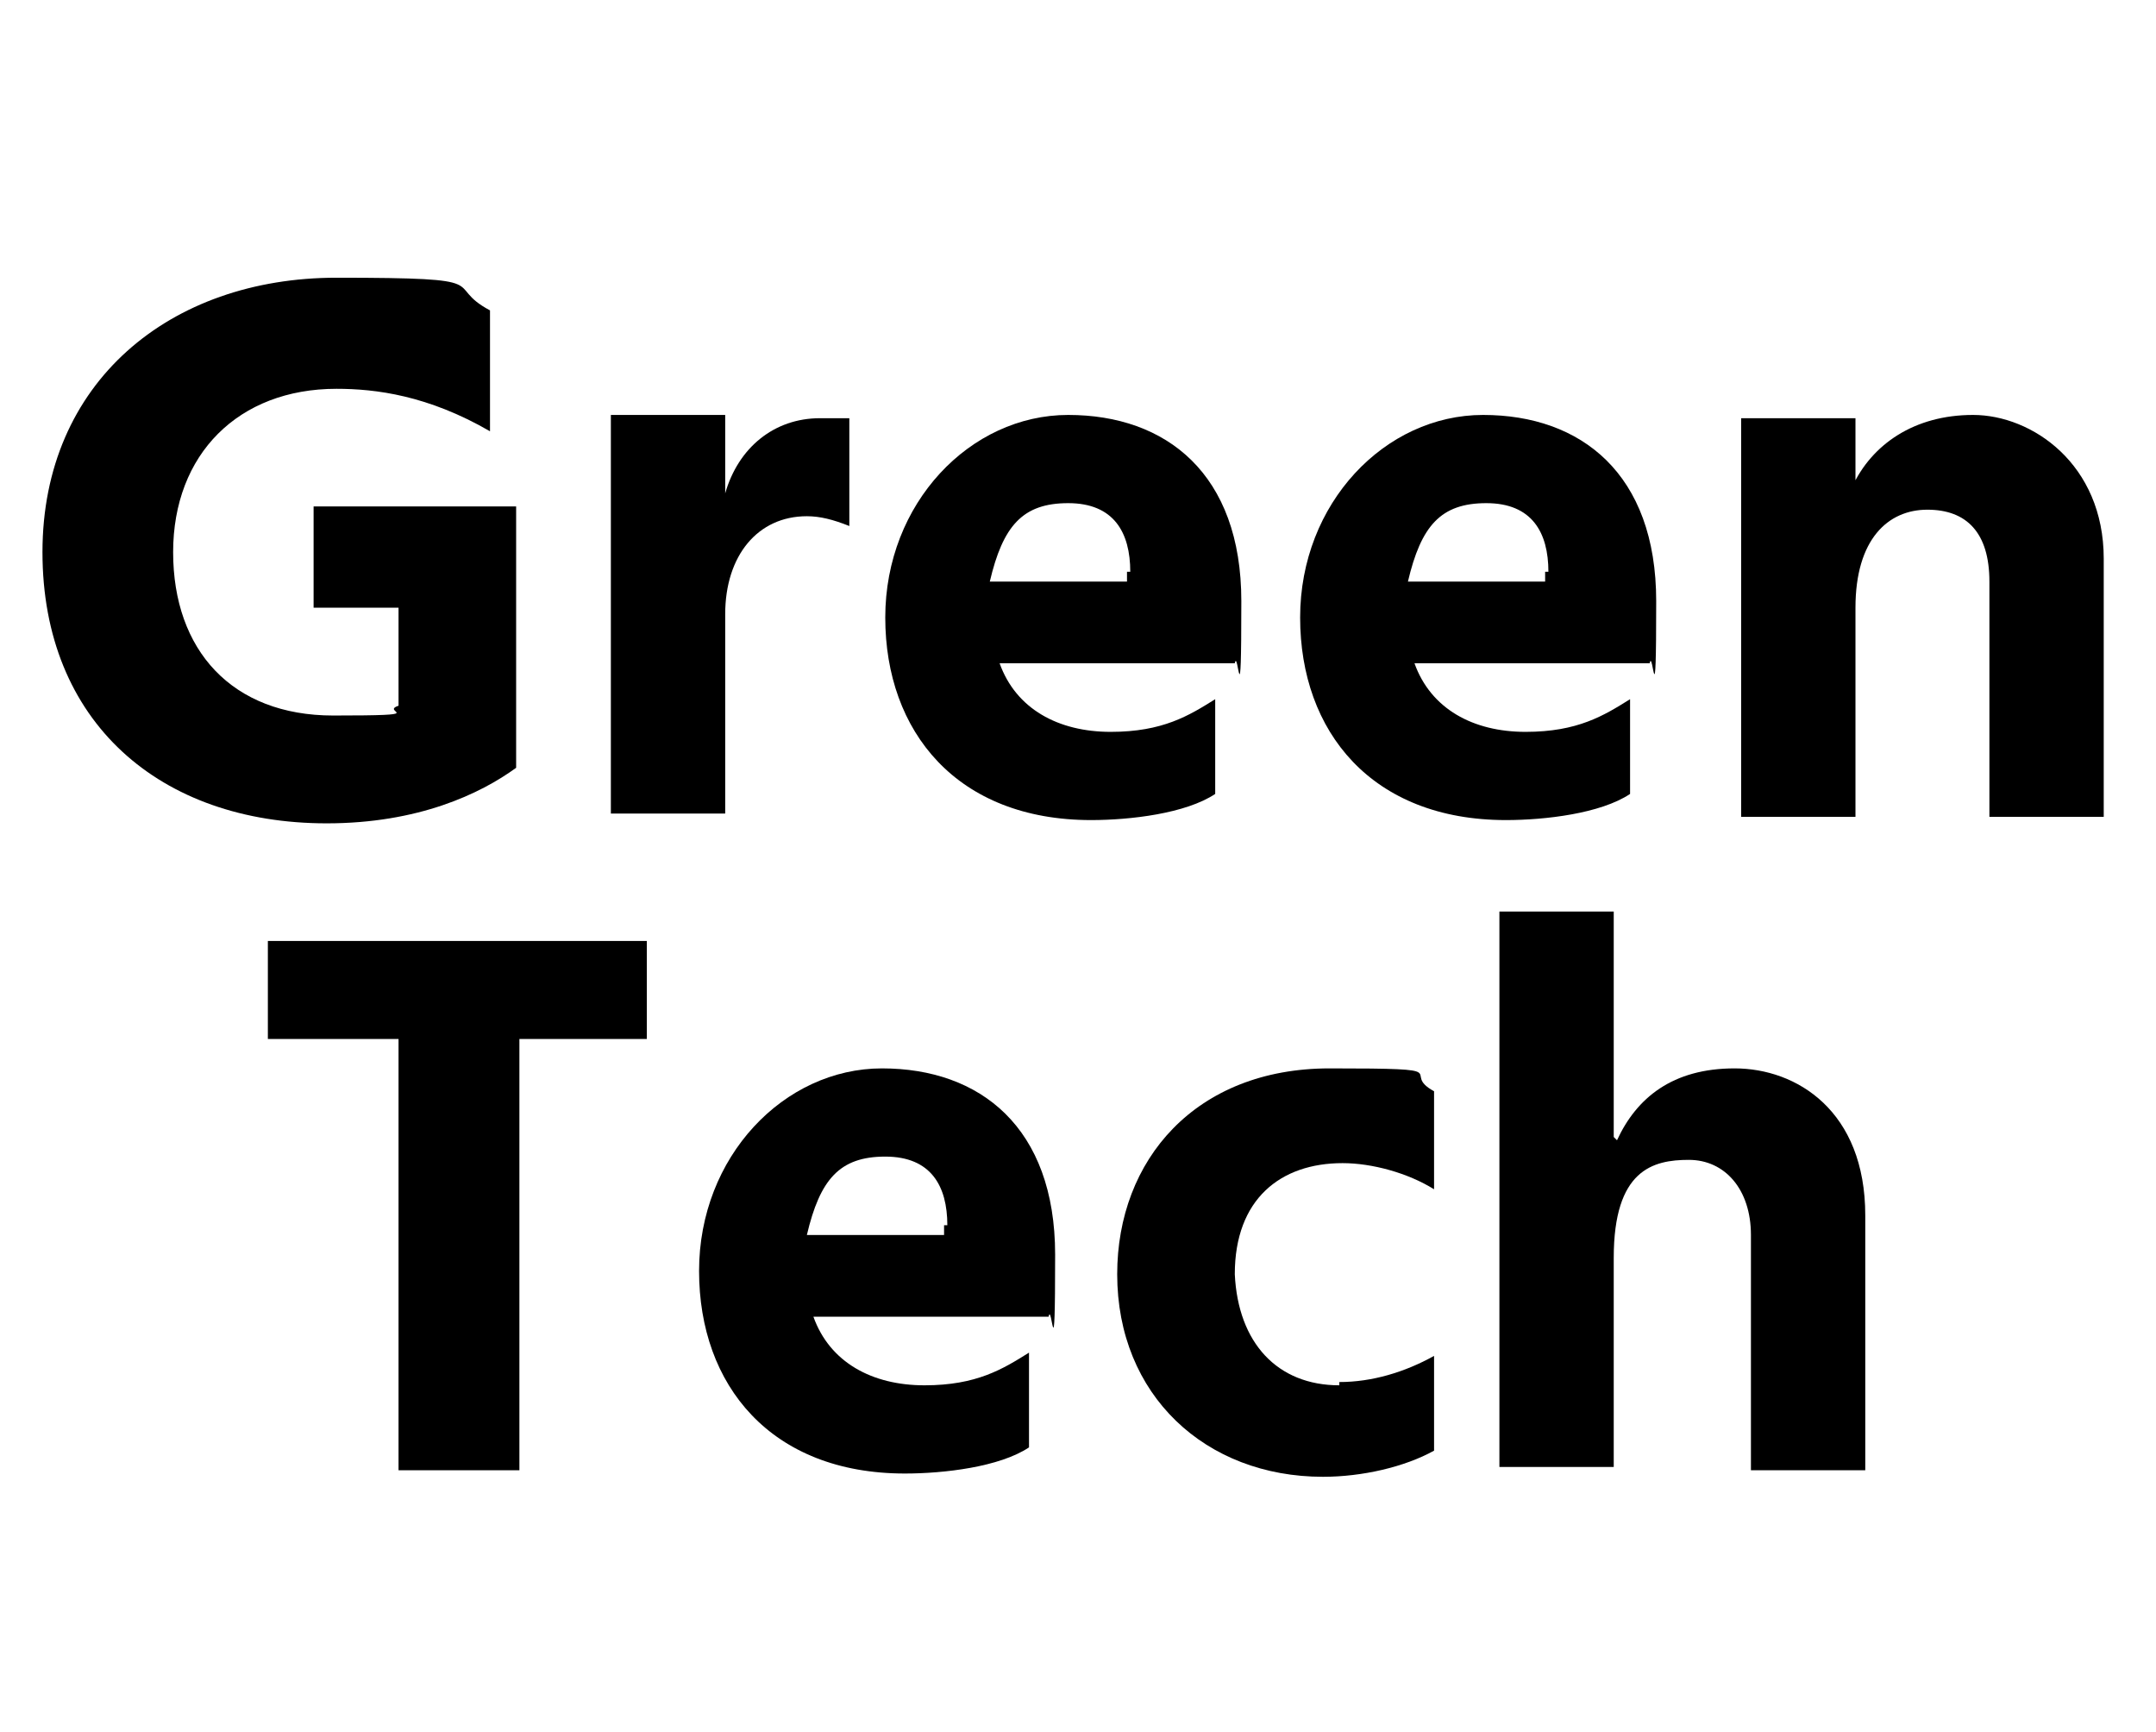
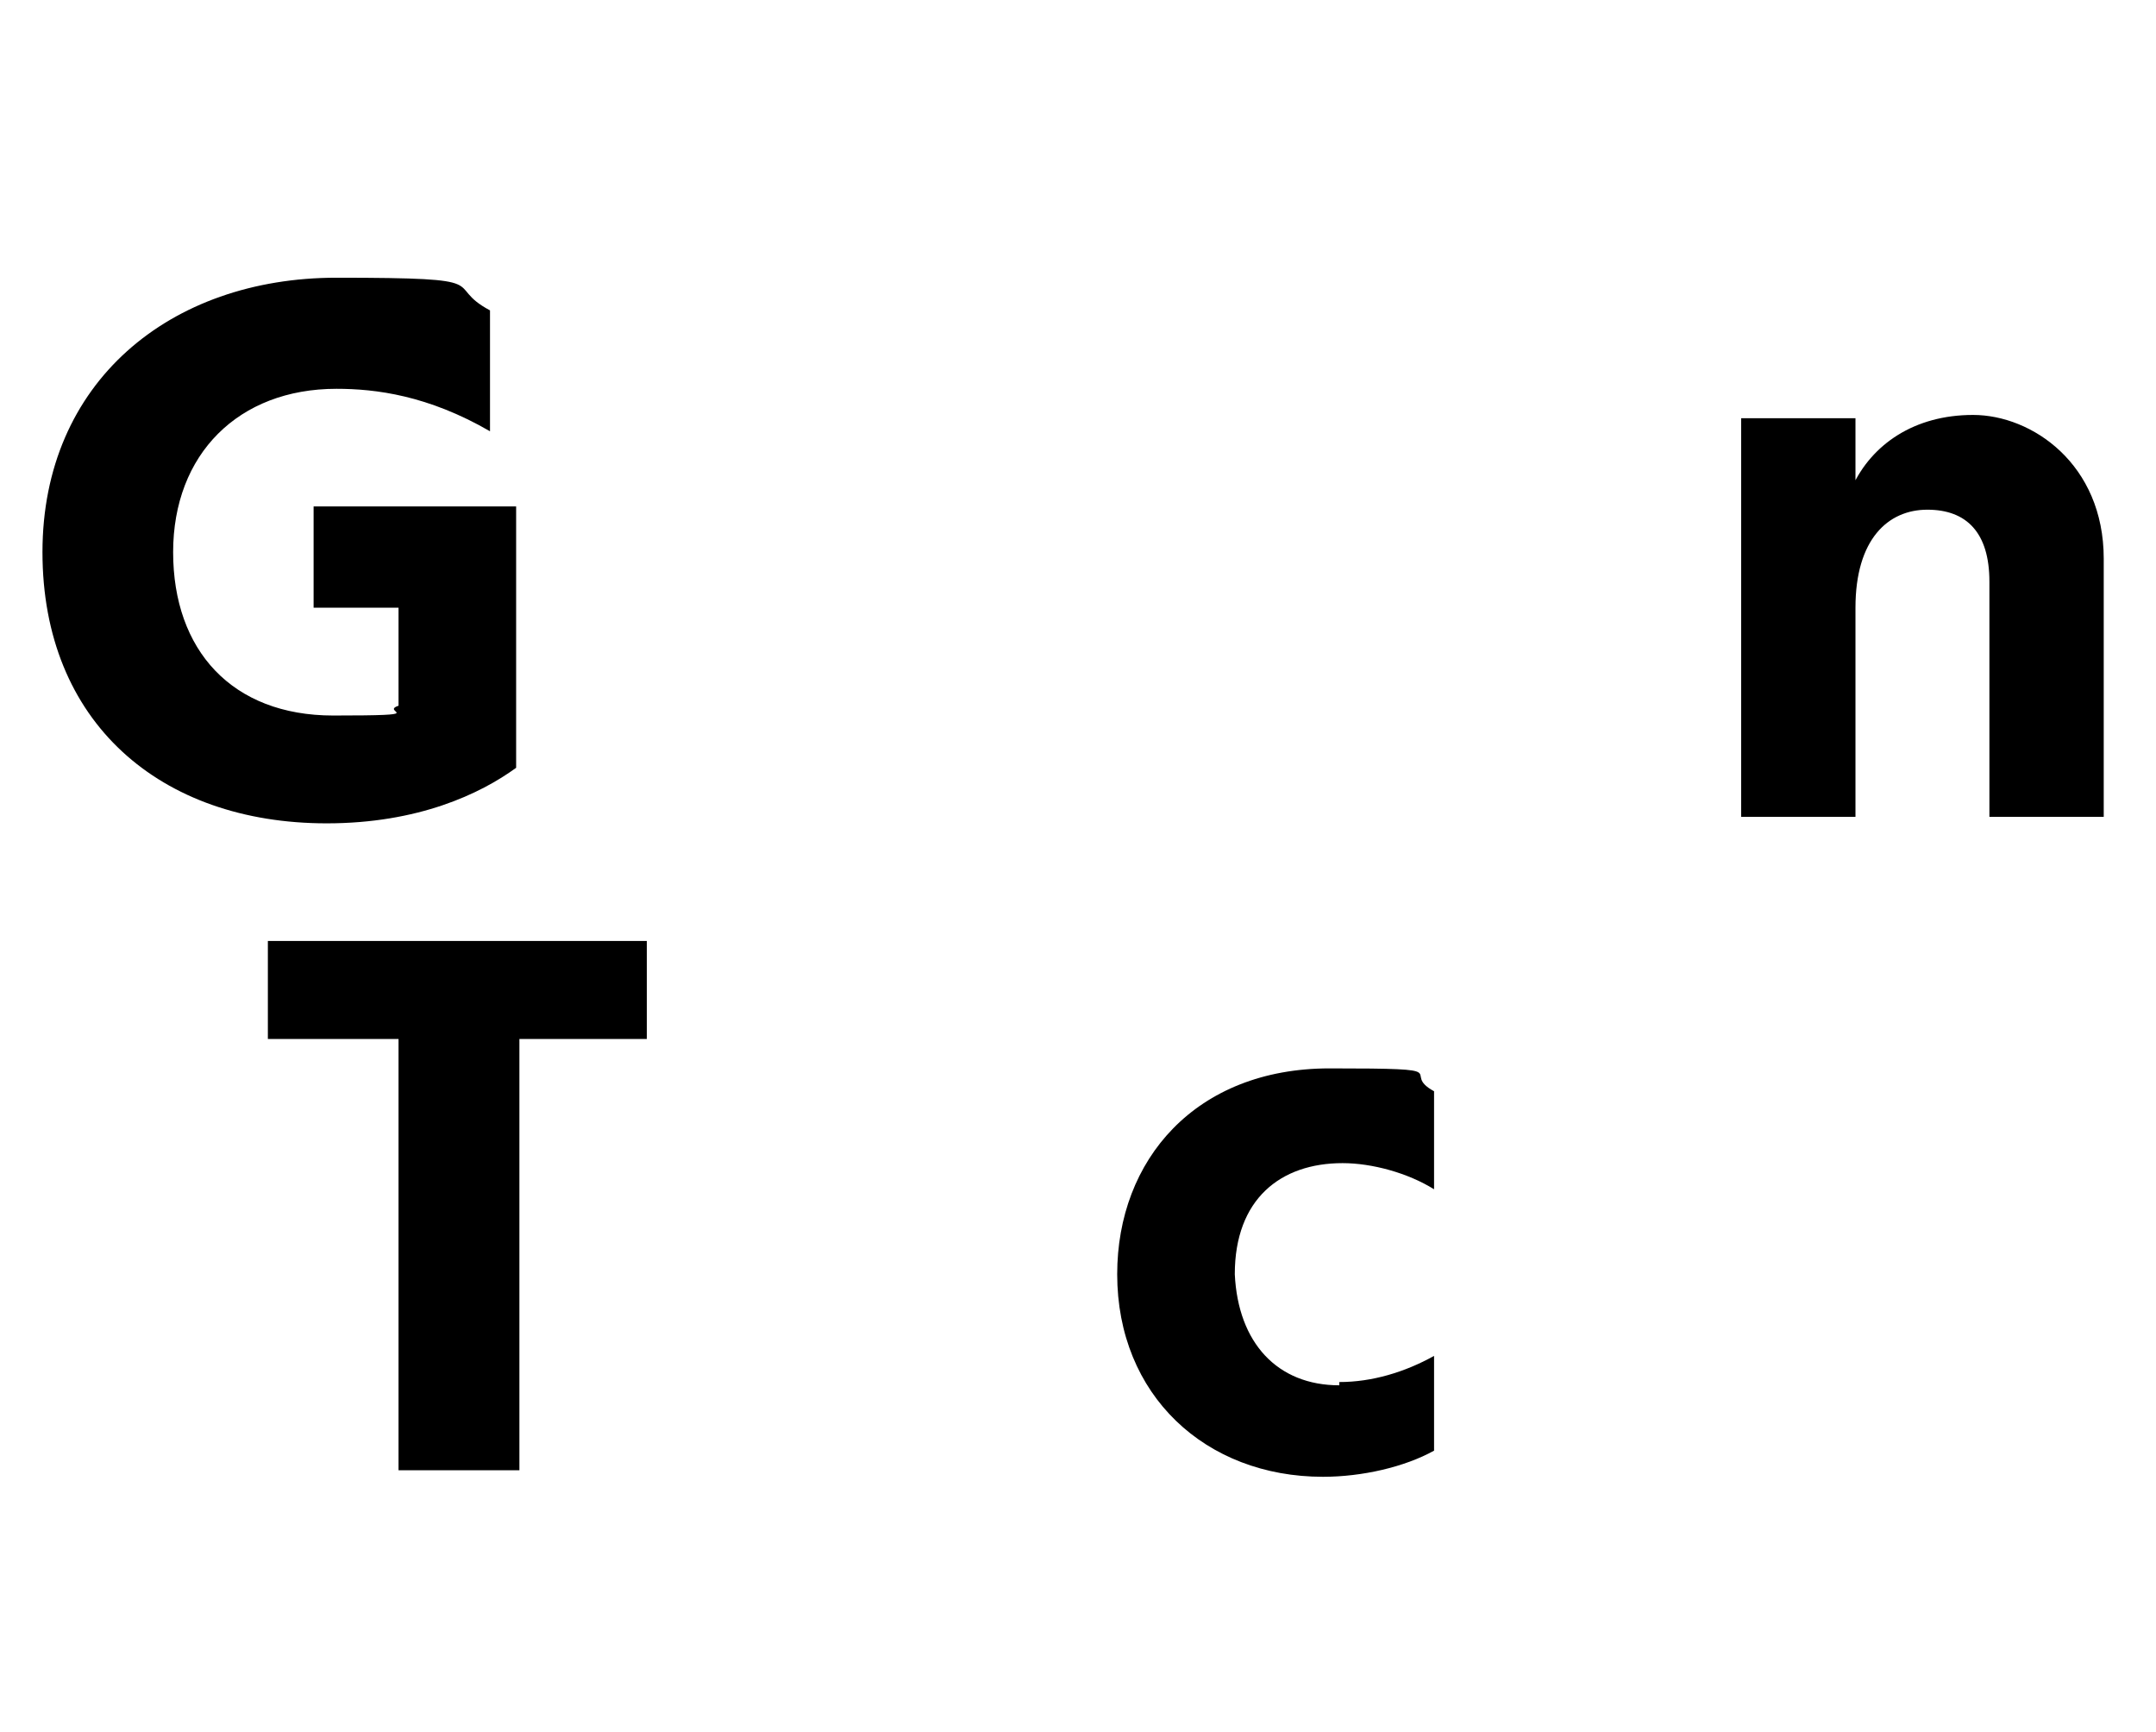
<svg xmlns="http://www.w3.org/2000/svg" id="Layer_1" version="1.1" viewBox="0 0 66 53">
  <defs>
    <style>
      .st0 {
        isolation: isolate;
      }
    </style>
  </defs>
  <g id="Green_Tech" class="st0">
    <g class="st0">
      <path d="M15.8,23.5c-1.1.8-3,1.7-5.8,1.7-5.1,0-8.7-3.1-8.7-8.3s3.9-8.4,9-8.4,3.2.2,4.7,1v3.7c-1.9-1.1-3.5-1.3-4.7-1.3-3,0-5,2-5,5s1.8,5,4.9,5,1.4-.1,2-.3v-3h-2.6v-3.1h6.2v8.2Z" />
-       <path d="M22.2,15.1c.4-1.4,1.5-2.3,2.9-2.3s.6,0,.9,0v3.3c-.5-.2-.9-.3-1.3-.3-1.5,0-2.5,1.2-2.5,3v6.1h-3.5v-12.2h3.5v2.3Z" />
-       <path d="M37.2,24.3c-.9.6-2.6.8-3.8.8-4.1,0-6.3-2.7-6.3-6.2s2.6-6.2,5.6-6.2,5.3,1.8,5.3,5.7-.1,1.4-.2,1.9h-7.2c.5,1.4,1.8,2.1,3.4,2.1s2.4-.5,3.2-1v2.9ZM34.6,17.5c0-1.2-.5-2.1-1.9-2.1s-2,.7-2.4,2.4h4.2v-.3Z" />
-       <path d="M49.9,24.3c-.9.6-2.6.8-3.8.8-4.1,0-6.3-2.7-6.3-6.2s2.6-6.2,5.6-6.2,5.3,1.8,5.3,5.7-.1,1.4-.2,1.9h-7.2c.5,1.4,1.8,2.1,3.4,2.1s2.4-.5,3.2-1v2.9ZM47.4,17.5c0-1.2-.5-2.1-1.9-2.1s-2,.7-2.4,2.4h4.2v-.3Z" />
      <path d="M56.7,14.9c.6-1.3,1.9-2.2,3.7-2.2s4,1.5,4,4.4v7.9h-3.5v-7.2c0-1.5-.7-2.2-1.9-2.2s-2.2.9-2.2,3v6.4h-3.5v-12.2h3.5v2.1Z" />
    </g>
    <g class="st0">
      <path d="M19.8,31.8h-3.9v13.2h-3.7v-13.2h-4v-3h11.6v3Z" />
-       <path d="M31.5,44.3c-.9.6-2.6.8-3.8.8-4.1,0-6.3-2.7-6.3-6.2s2.6-6.2,5.6-6.2,5.3,1.8,5.3,5.7-.1,1.4-.2,1.9h-7.2c.5,1.4,1.8,2.1,3.4,2.1s2.4-.5,3.2-1v2.9ZM29,37.5c0-1.2-.5-2.1-1.9-2.1s-2,.7-2.4,2.4h4.2v-.3Z" />
      <path d="M41,42.3c1,0,2-.3,2.9-.8v2.9c-.9.5-2.2.8-3.4.8-3.6,0-6.3-2.5-6.3-6.2,0-3.5,2.4-6.3,6.5-6.3s2.1.1,3.2.7v3c-.8-.5-1.9-.8-2.8-.8-1.9,0-3.3,1.1-3.3,3.4.1,2.1,1.3,3.4,3.2,3.4Z" />
-       <path d="M49.5,34.9c.6-1.3,1.7-2.2,3.6-2.2s4,1.3,4,4.5v7.8h-3.5v-7.2c0-1.4-.8-2.3-1.9-2.3s-2.3.3-2.3,3v6.4h-3.5v-17h3.5v6.9Z" />
    </g>
  </g>
</svg>